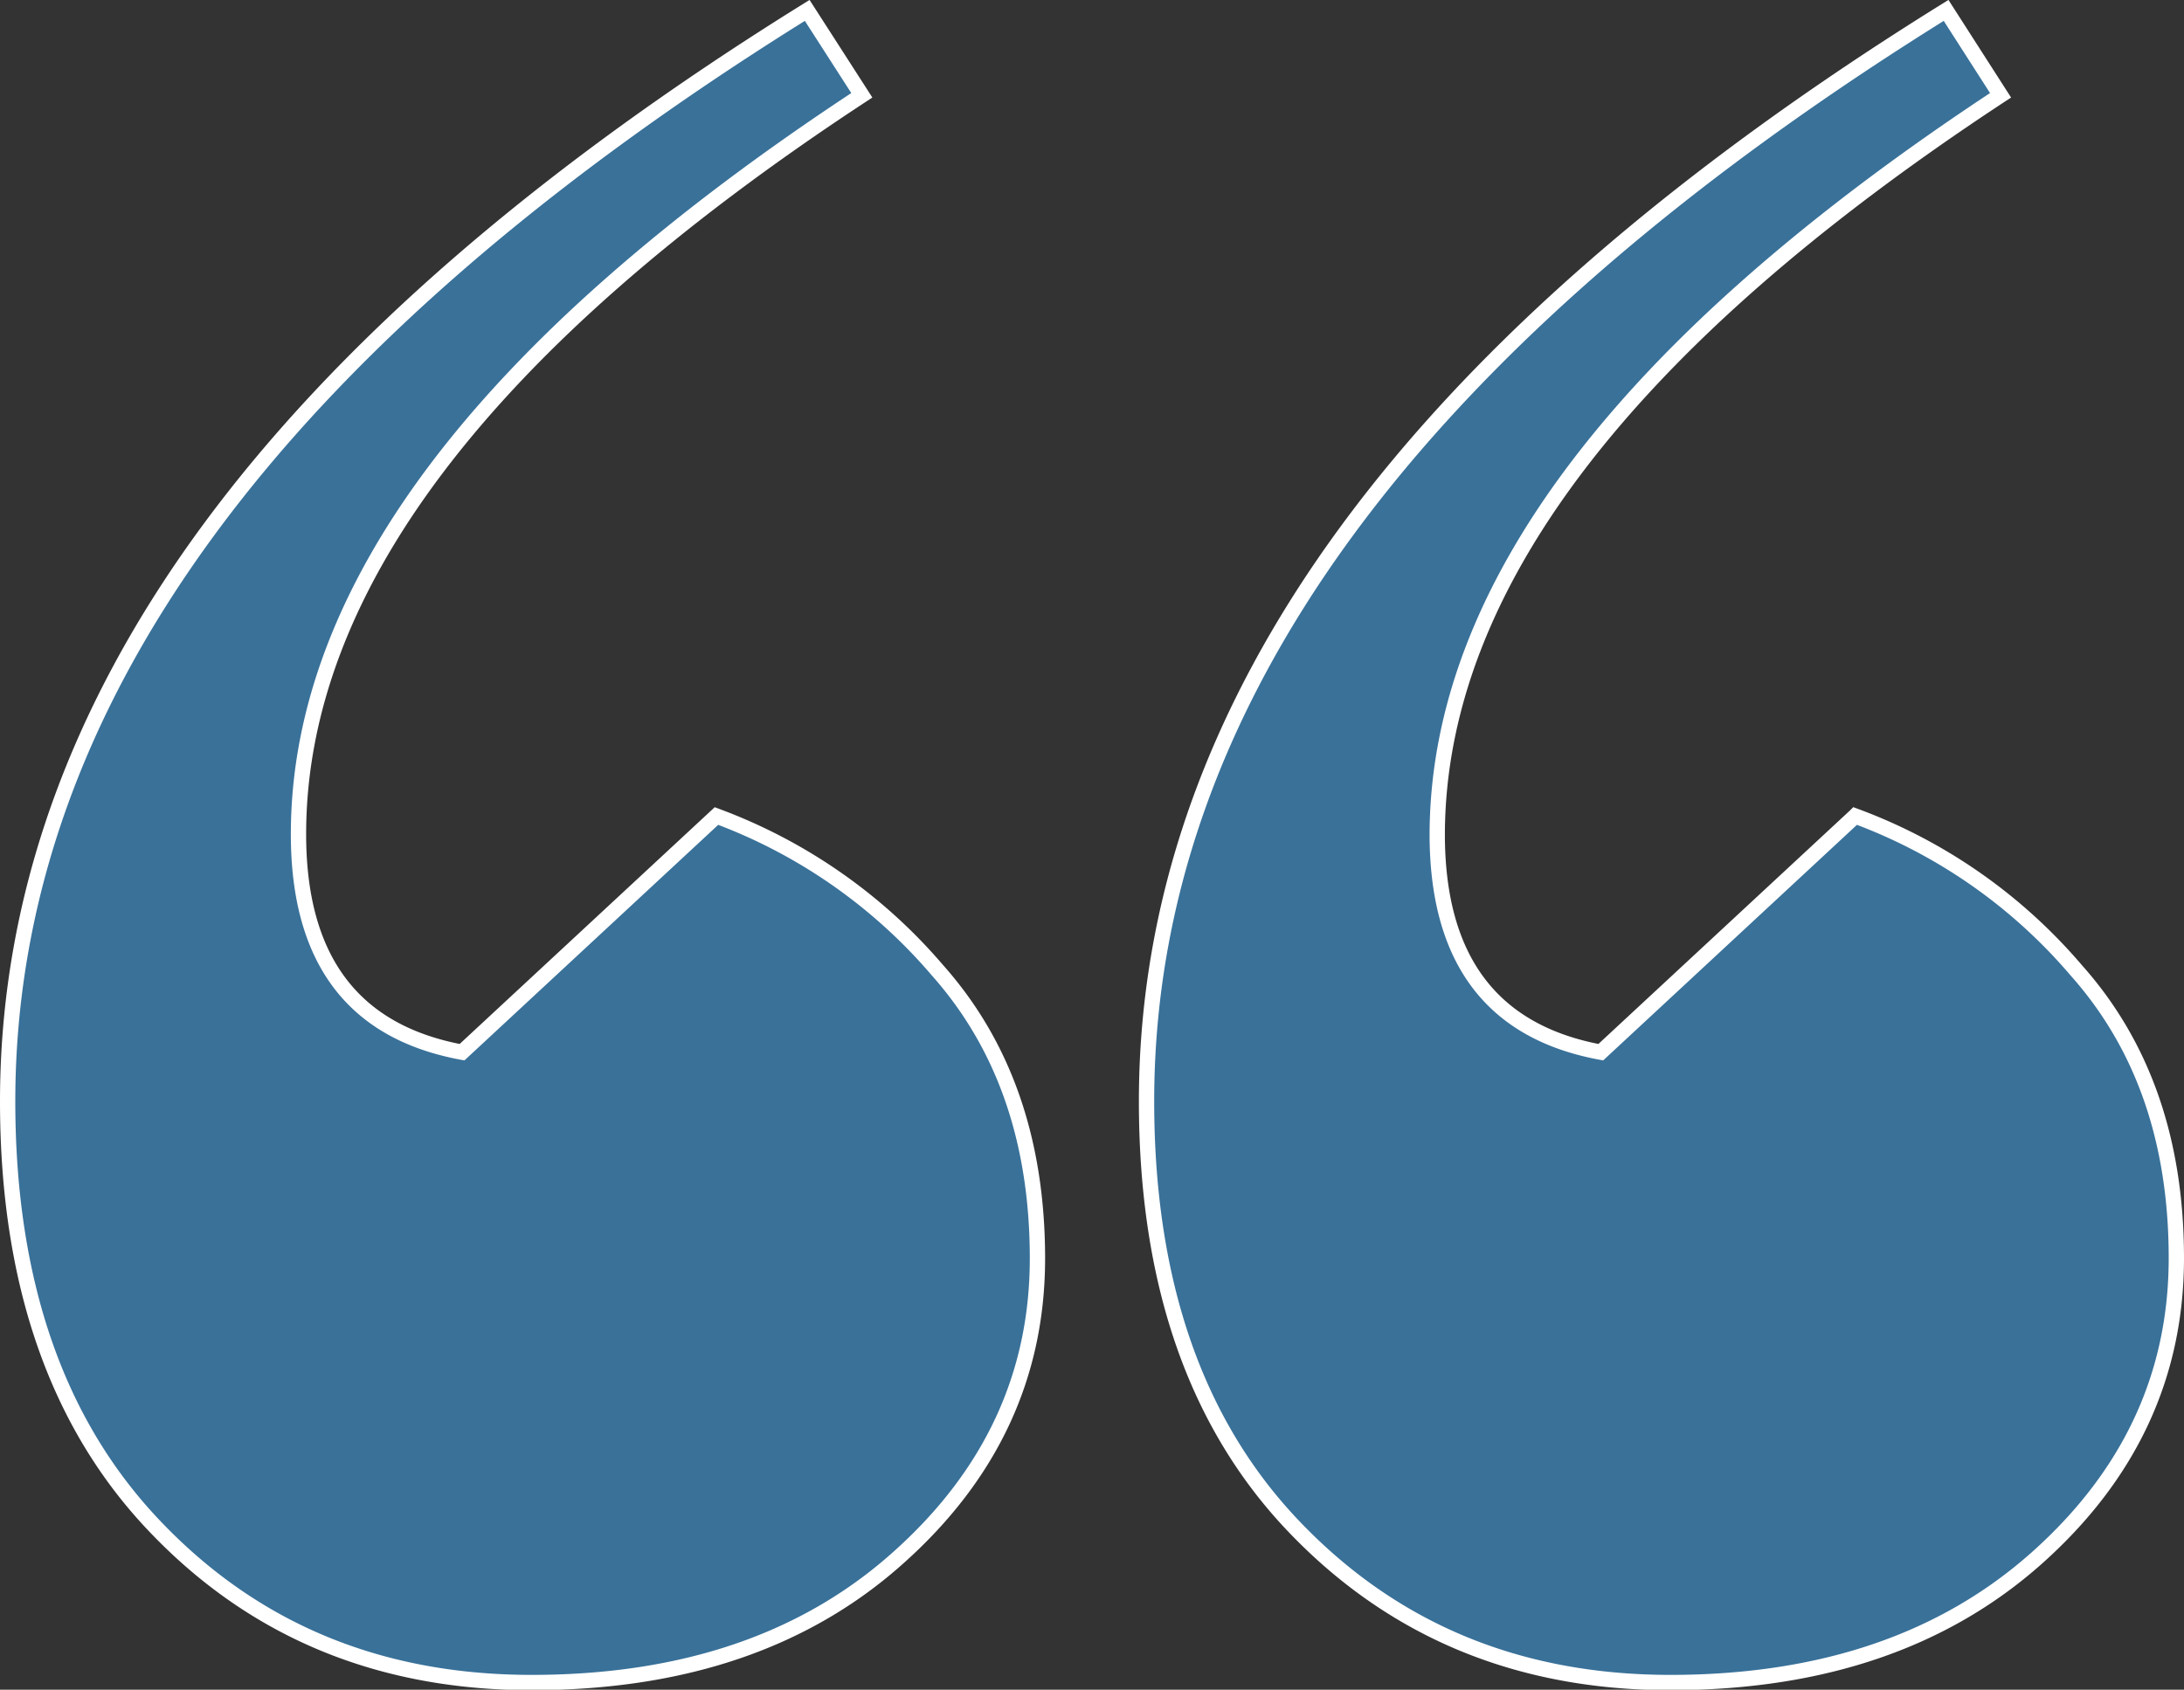
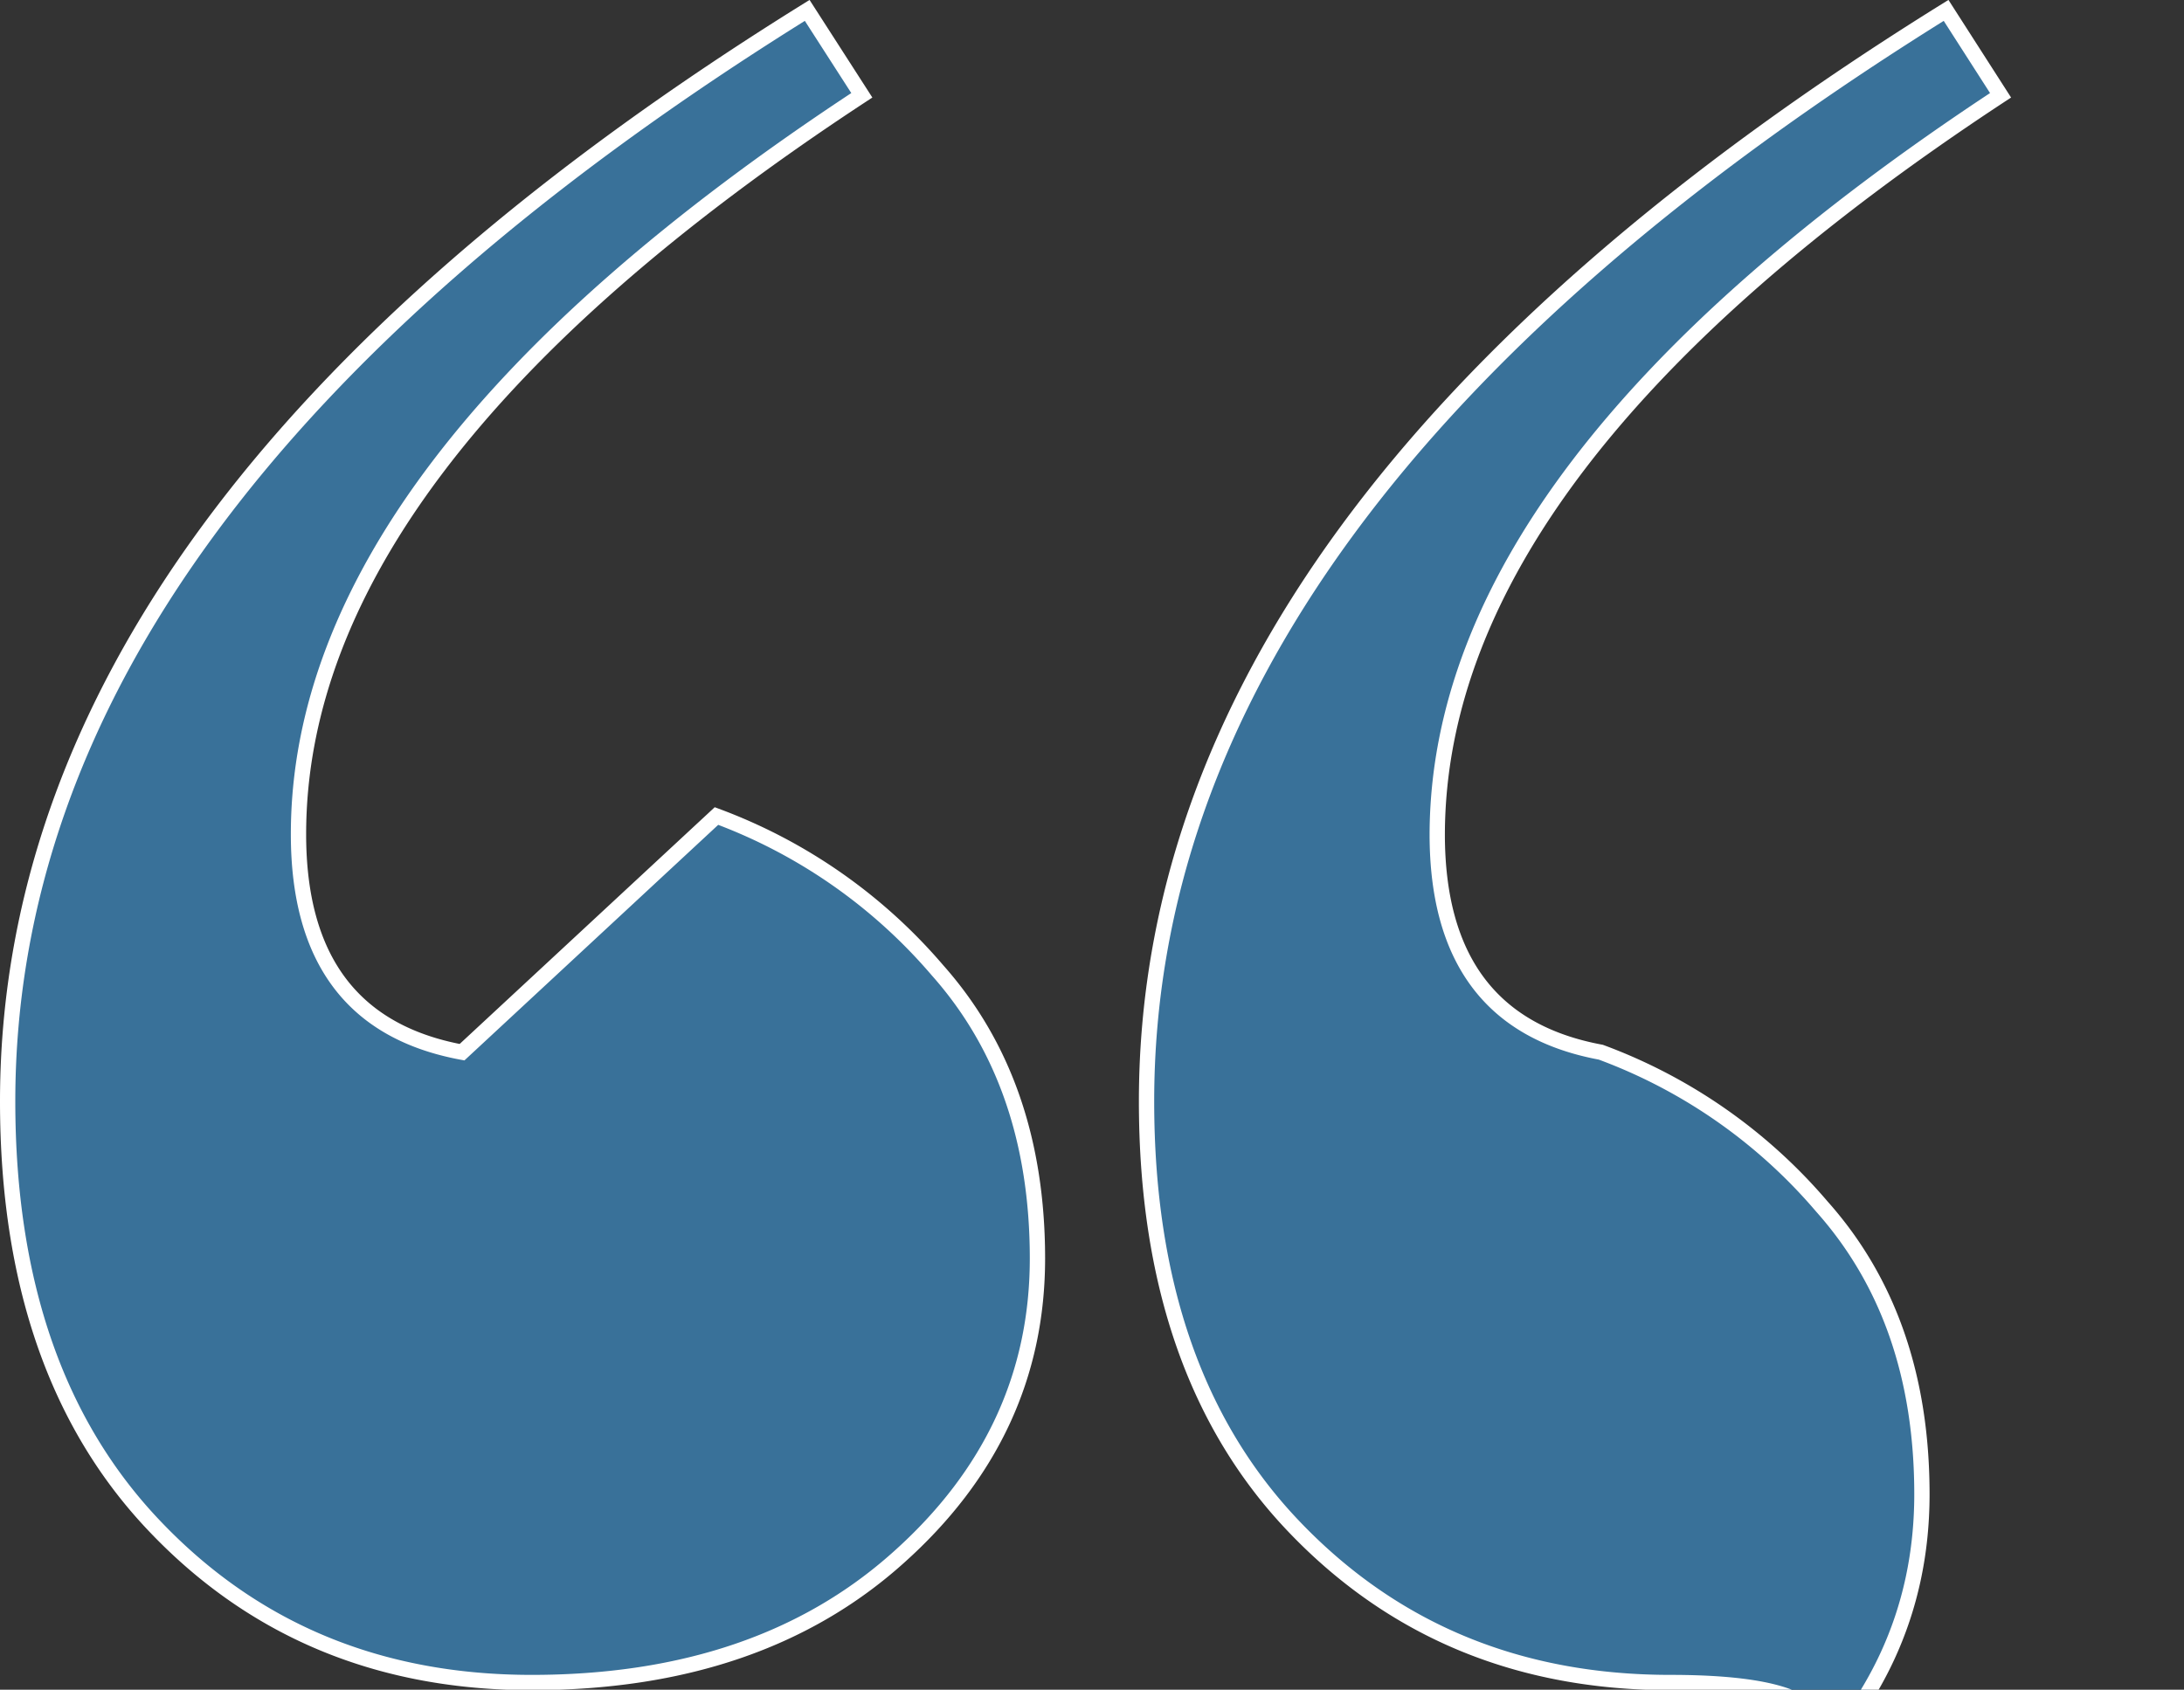
<svg xmlns="http://www.w3.org/2000/svg" width="142.75" height="110.47" viewBox="0 0 142.75 110.47">
  <rect x="0" y="0" width="142.75" height="110.47" fill="#333333" stroke="none" />
  <defs>
    <style> .a { isolation: isolate; } .b { mix-blend-mode: multiply; } .c { fill: #397199; stroke: #fff; stroke-miterlimit: 10; } </style>
  </defs>
  <title>quote</title>
  <g class="a">
    <g class="b">
-       <path class="c" d="M52.76.68l3.57,5.55Q19.51,30.4,19.51,54.54q0,12.27,10.69,14.25L46.83,53.35A35,35,0,0,1,61.28,63.44q6.52,7.34,6.53,18.81t-9.11,19.6Q49.6,110,34.75,110T10.2,99.87Q.5,89.78.5,72,.5,33.16,52.76.68Zm74.44,0,3.56,5.55Q94,30.4,93.94,54.54q0,12.27,10.69,14.25l16.63-15.44a34.83,34.83,0,0,1,14.45,10.09q6.54,7.34,6.54,18.81t-9.11,19.6Q124,110,109.18,110T84.64,99.87Q74.94,89.78,74.94,72,74.94,33.16,127.2.68Z" />
+       <path class="c" d="M52.76.68l3.57,5.55Q19.51,30.4,19.51,54.54q0,12.27,10.69,14.25L46.83,53.35A35,35,0,0,1,61.28,63.44q6.52,7.34,6.53,18.81t-9.11,19.6Q49.6,110,34.75,110T10.2,99.87Q.5,89.78.5,72,.5,33.16,52.76.68Zm74.44,0,3.56,5.55Q94,30.4,93.94,54.54q0,12.27,10.69,14.25a34.83,34.83,0,0,1,14.45,10.09q6.54,7.34,6.54,18.81t-9.11,19.6Q124,110,109.18,110T84.64,99.87Q74.94,89.78,74.94,72,74.94,33.16,127.2.68Z" />
    </g>
  </g>
</svg>